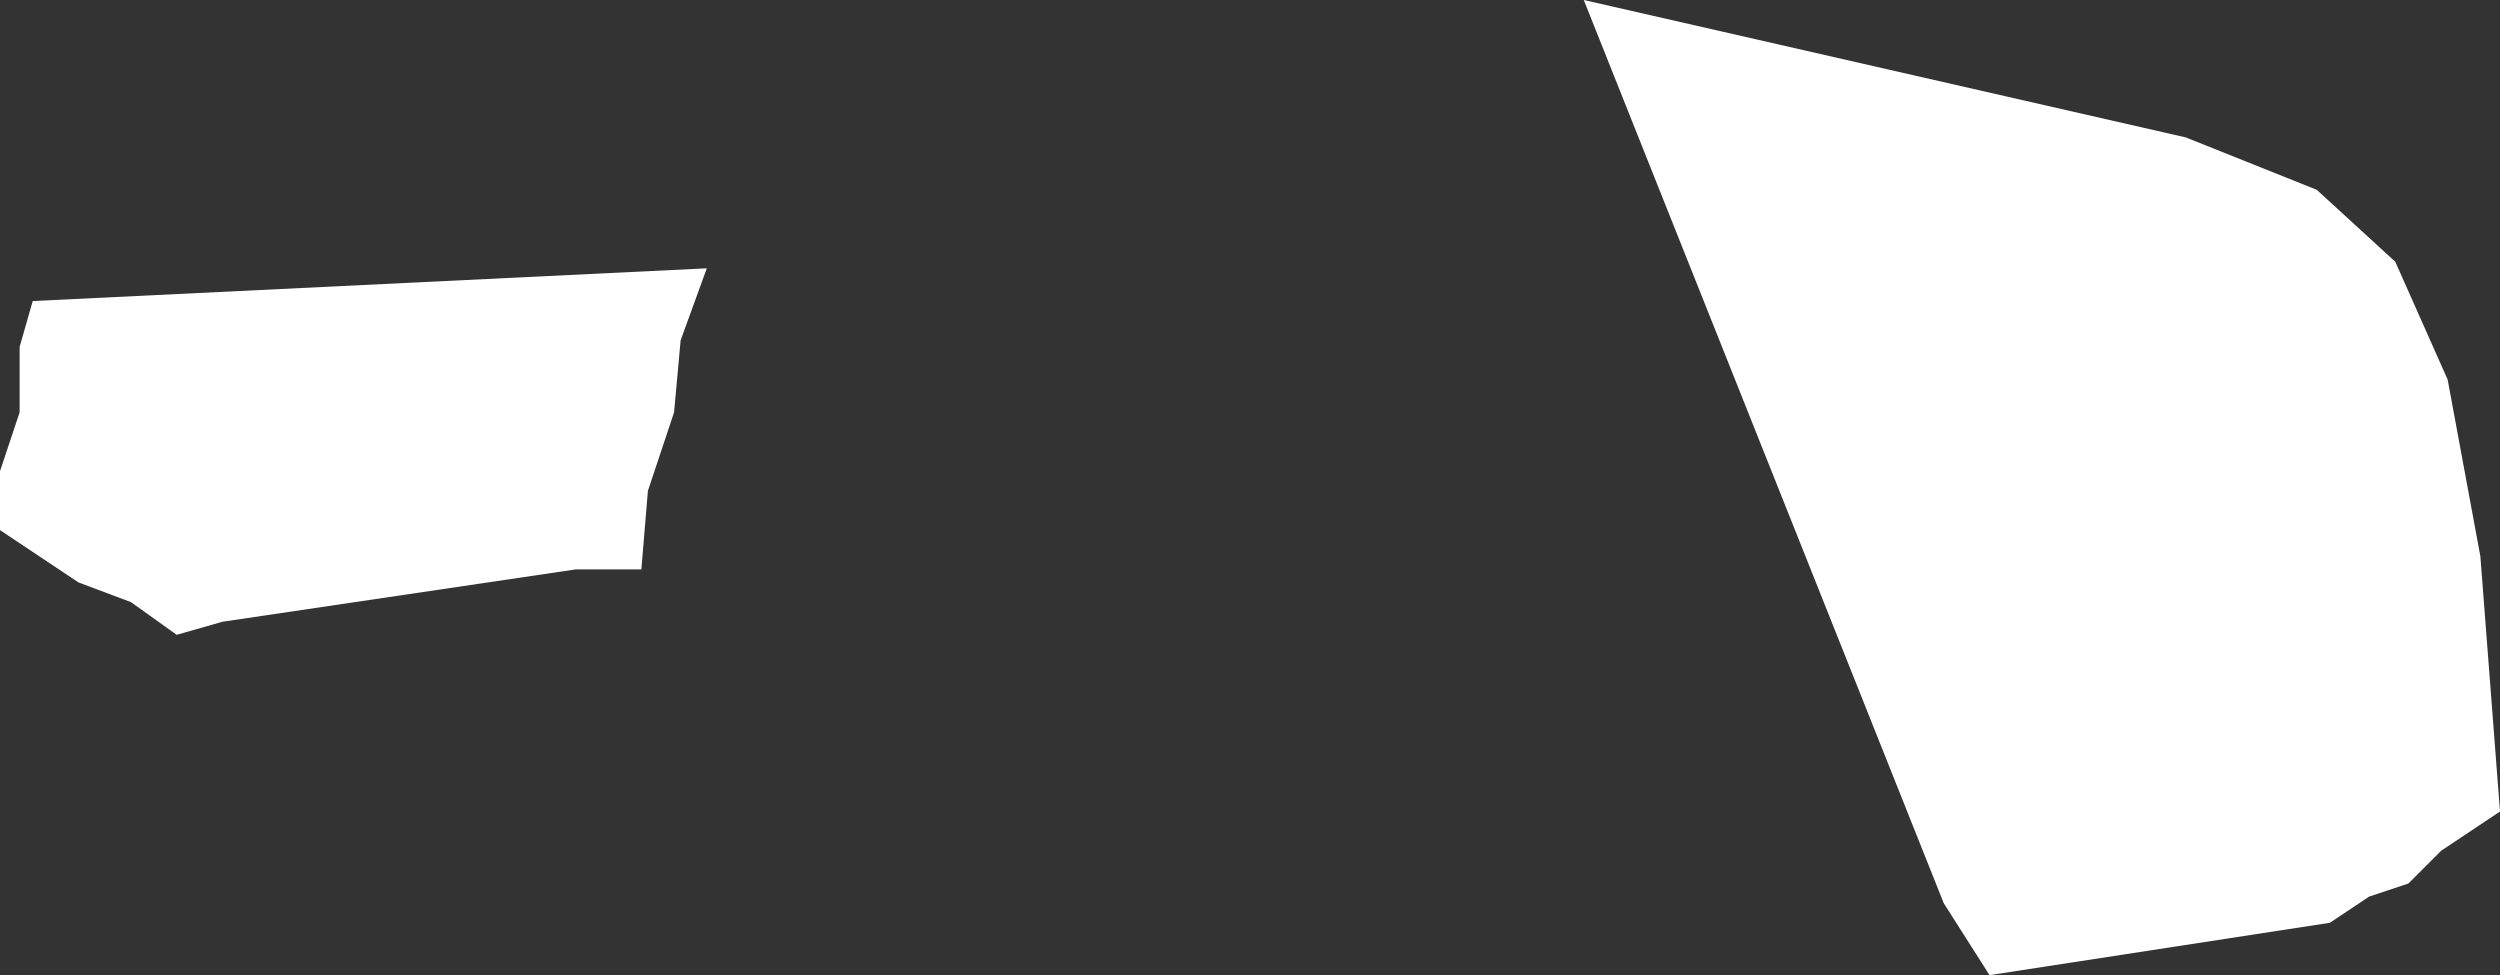
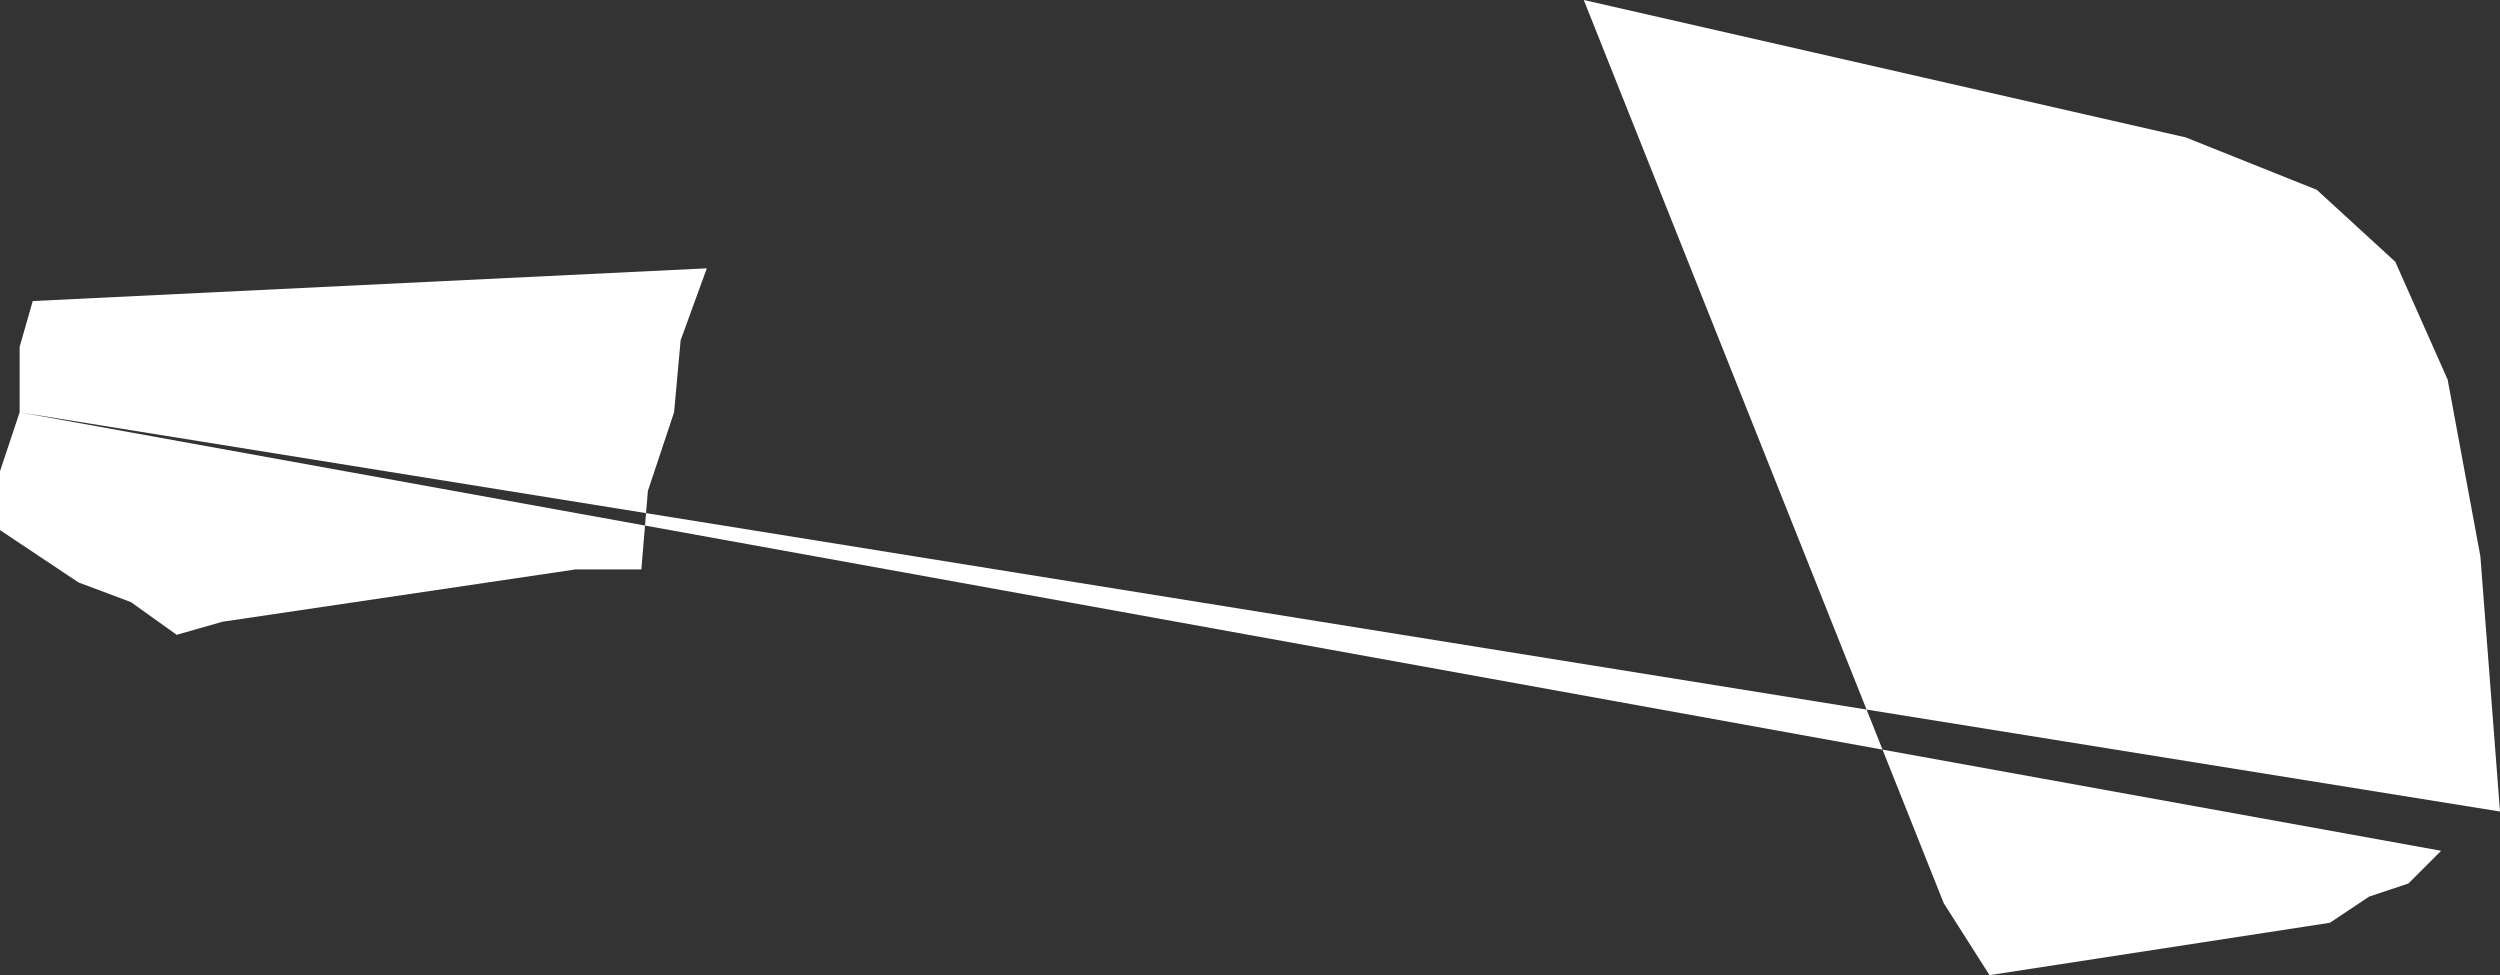
<svg xmlns="http://www.w3.org/2000/svg" height="7.45px" width="19.1px">
  <rect width="100%" height="100%" fill="#333333" stroke="none" />
  <g transform="matrix(1.0, 0.0, 0.0, 1.0, 0.0, 0.0)">
-     <path d="M0.15 3.15 L0.15 2.65 0.25 2.3 5.4 2.05 5.2 2.6 5.15 3.15 4.95 3.75 4.9 4.35 4.4 4.35 1.7 4.75 1.35 4.85 1.0 4.6 0.6 4.45 0.0 4.05 0.0 3.6 0.15 3.15 M19.1 6.2 L18.65 6.5 18.4 6.75 18.1 6.85 17.8 7.05 15.2 7.45 14.85 6.9 12.1 0.0 16.7 1.05 17.7 1.45 18.3 2.0 18.7 2.9 18.95 4.25 19.1 6.2" fill="#ffffff" fill-rule="evenodd" stroke="none" />
+     <path d="M0.15 3.15 L0.15 2.65 0.25 2.3 5.4 2.05 5.2 2.6 5.15 3.15 4.95 3.75 4.9 4.35 4.4 4.35 1.7 4.75 1.35 4.85 1.0 4.6 0.6 4.45 0.0 4.05 0.0 3.6 0.15 3.15 L18.65 6.5 18.4 6.75 18.1 6.85 17.8 7.05 15.2 7.45 14.85 6.9 12.1 0.0 16.7 1.05 17.7 1.45 18.3 2.0 18.7 2.9 18.95 4.25 19.1 6.2" fill="#ffffff" fill-rule="evenodd" stroke="none" />
  </g>
</svg>